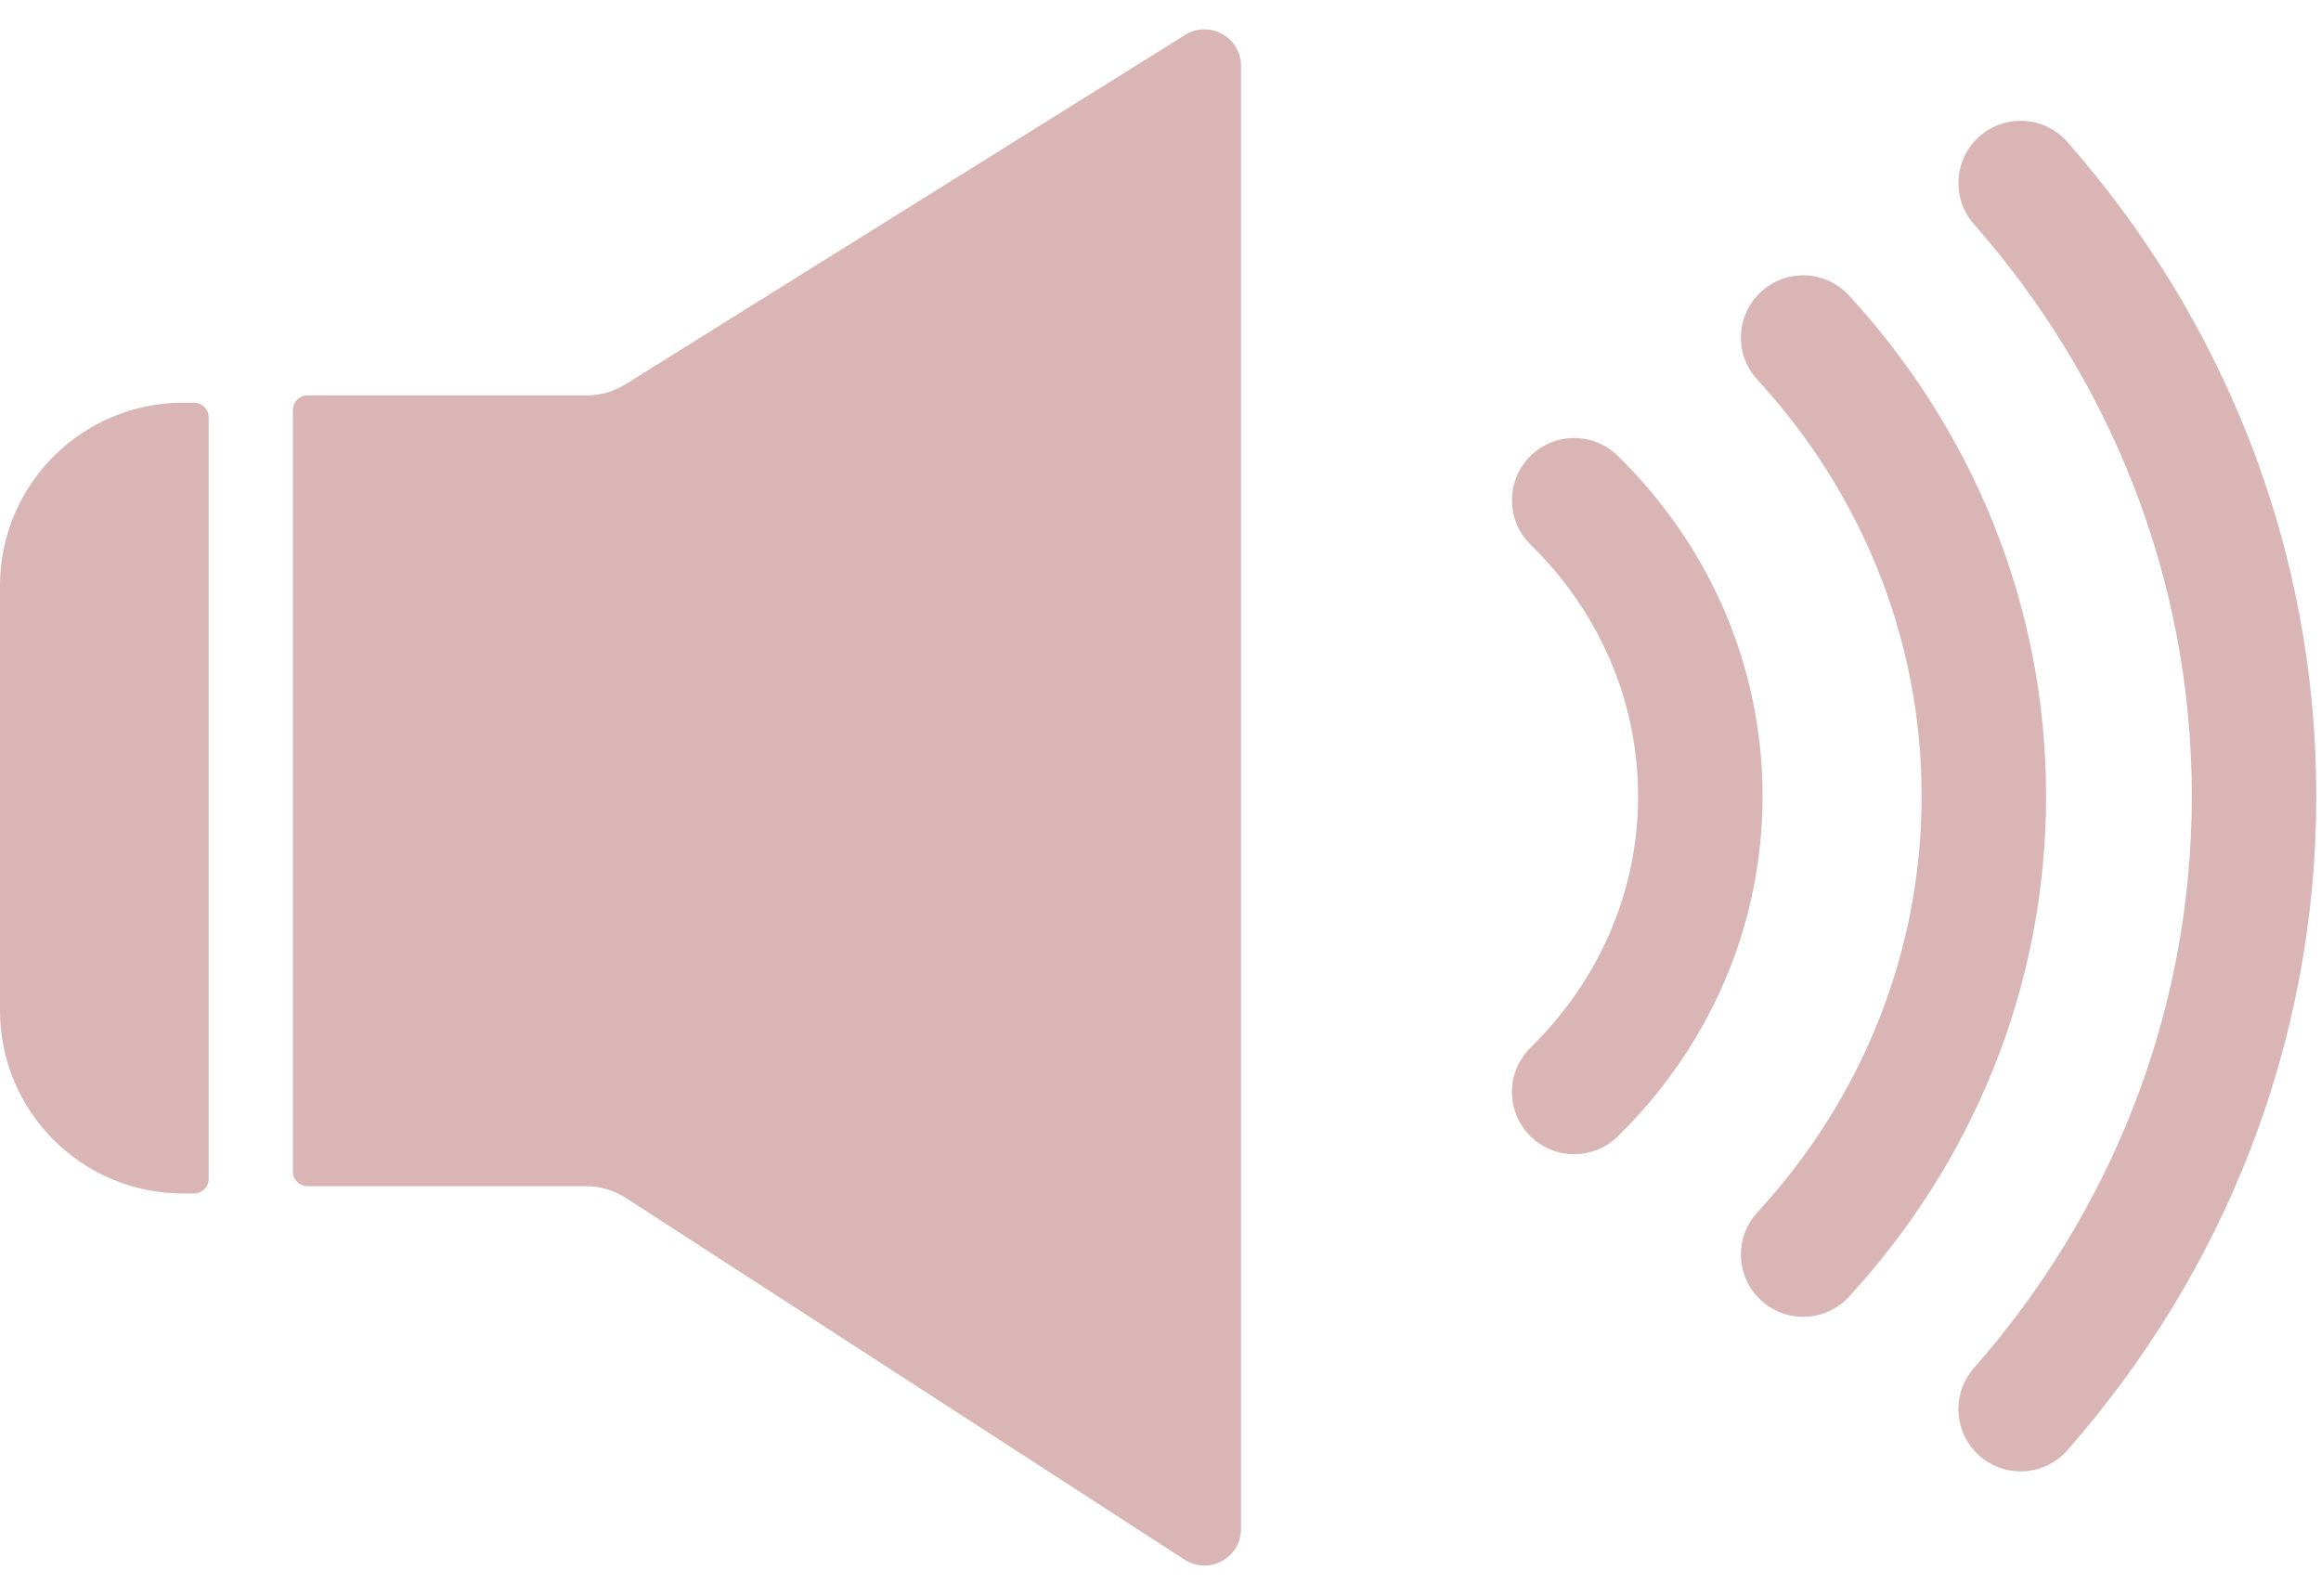
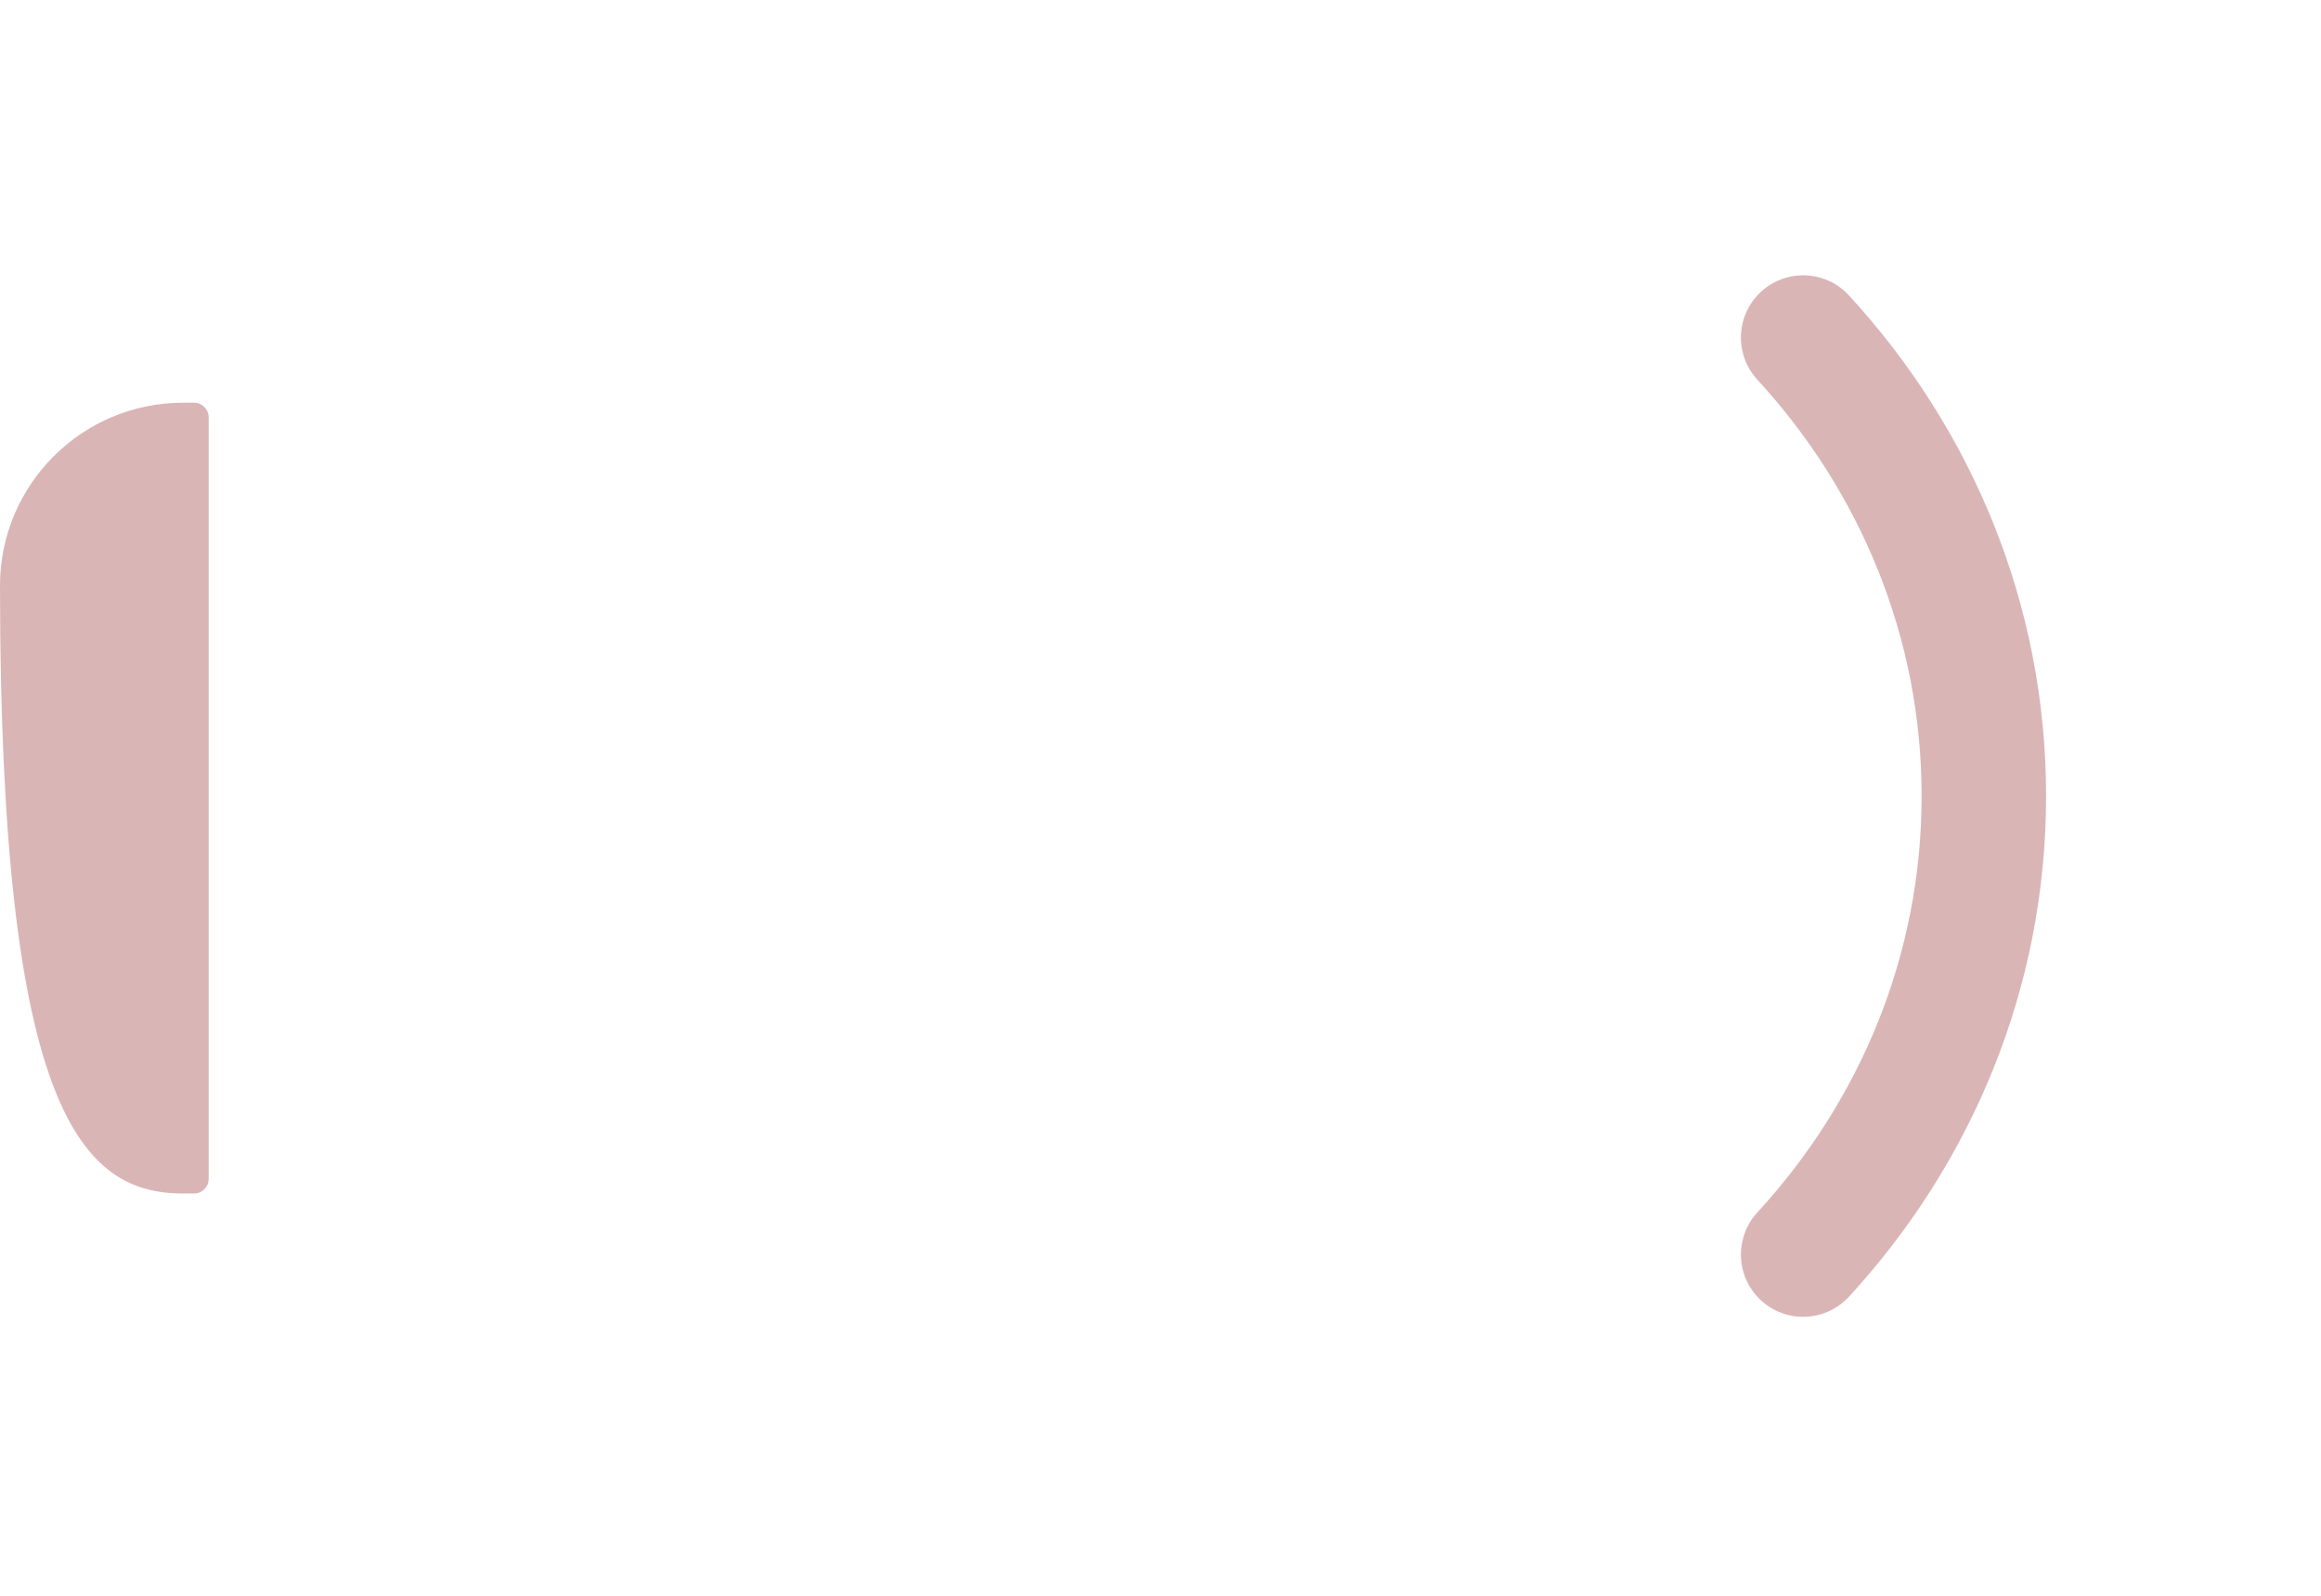
<svg xmlns="http://www.w3.org/2000/svg" width="317" height="218" viewBox="0 0 317 218" fill="none">
-   <path d="M40 160V56C40 54.895 40.895 54 42 54H80.135C82.007 54 83.842 53.474 85.43 52.483L161.852 4.774C165.183 2.695 169.5 5.09 169.5 9.016V208.807C169.5 212.77 165.109 215.158 161.783 213.004L85.48 163.606C83.861 162.558 81.974 162 80.046 162H42C40.895 162 40 161.105 40 160Z" fill="#DAB5B6" />
-   <path d="M28.5 161V57C28.5 55.895 27.605 55 26.5 55H25C11.193 55 0 66.193 0 80V138C0 151.807 11.193 163 25 163H26.5C27.605 163 28.5 162.105 28.5 161Z" fill="#DAB5B6" />
-   <path d="M215 149.13C225.66 138.71 232.23 124.46 232.23 108.73C232.23 93 225.66 78.74 215 68.32" stroke="#DAB5B6" stroke-width="17" stroke-linecap="round" stroke-linejoin="round" />
+   <path d="M28.5 161V57C28.5 55.895 27.605 55 26.5 55H25C11.193 55 0 66.193 0 80C0 151.807 11.193 163 25 163H26.5C27.605 163 28.5 162.105 28.5 161Z" fill="#DAB5B6" />
  <path d="M246.273 171.34C261.633 154.64 270.953 132.72 270.953 108.72C270.953 84.72 261.633 62.8 246.273 46.1" stroke="#DAB5B6" stroke-width="17" stroke-linecap="round" stroke-linejoin="round" />
-   <path d="M275.977 192.45C295.867 169.82 307.857 140.61 307.857 108.73C307.857 76.85 295.877 47.63 275.977 25" stroke="#DAB5B6" stroke-width="17" stroke-linecap="round" stroke-linejoin="round" />
</svg>